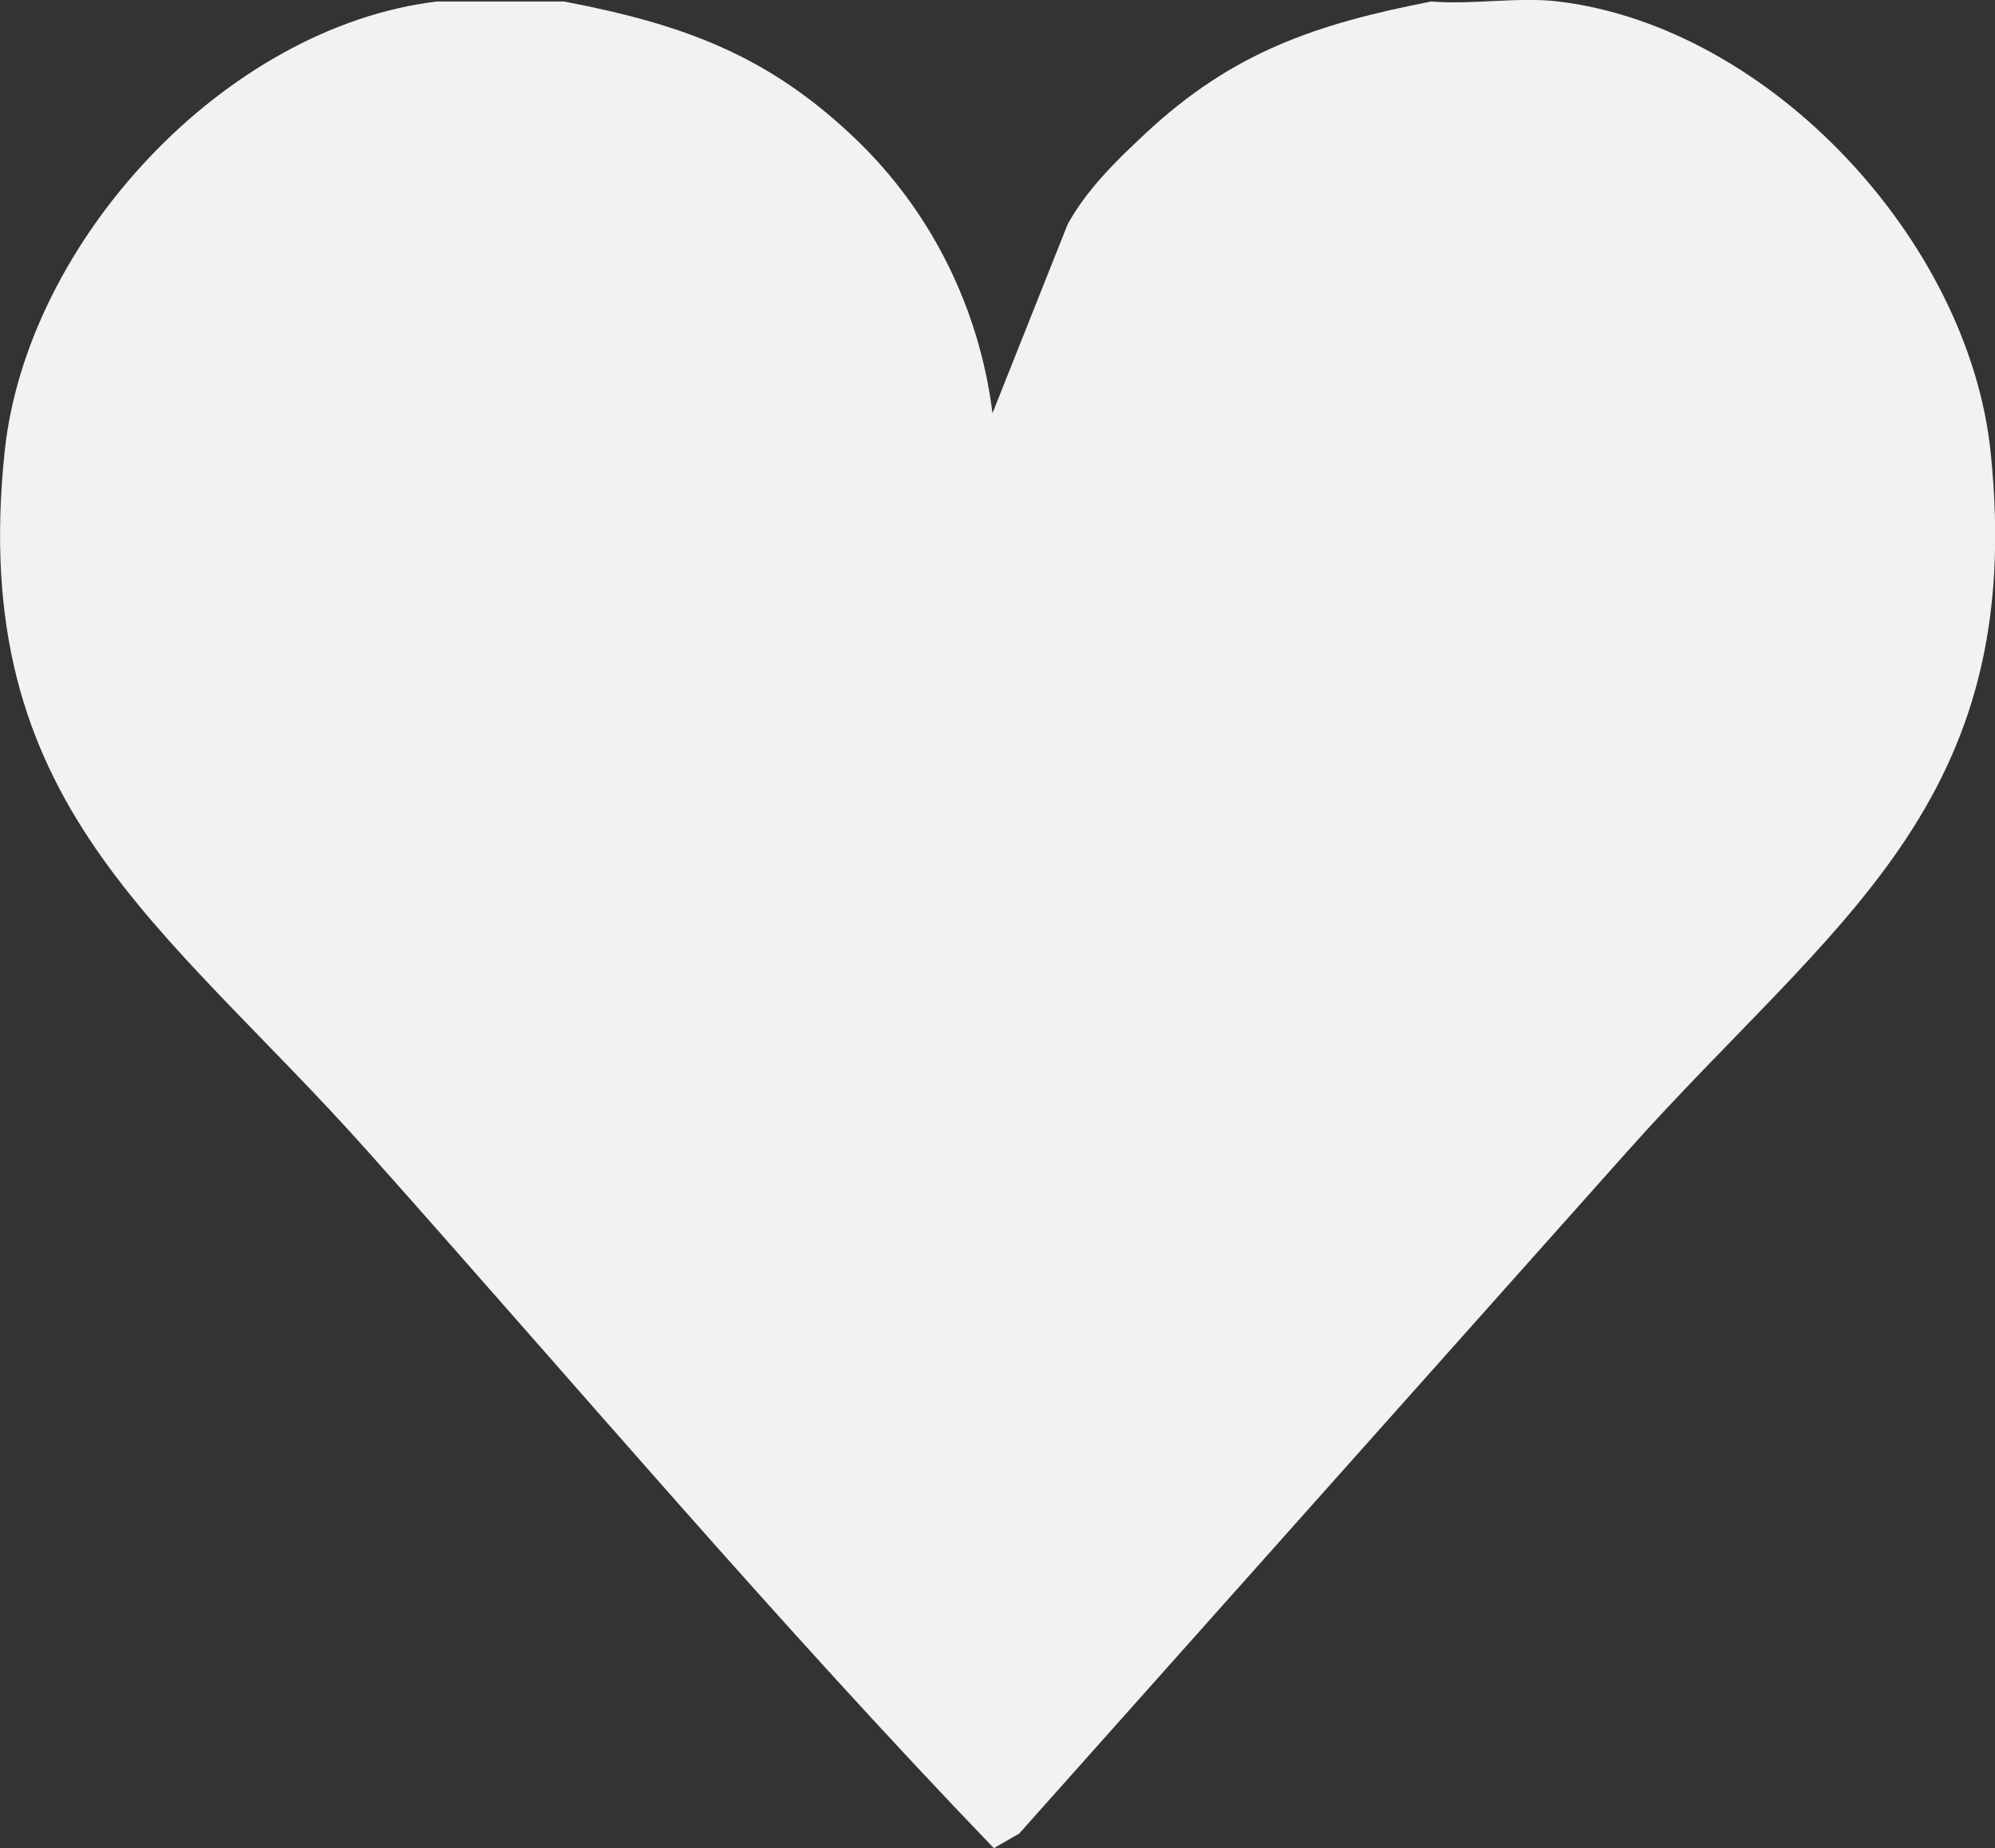
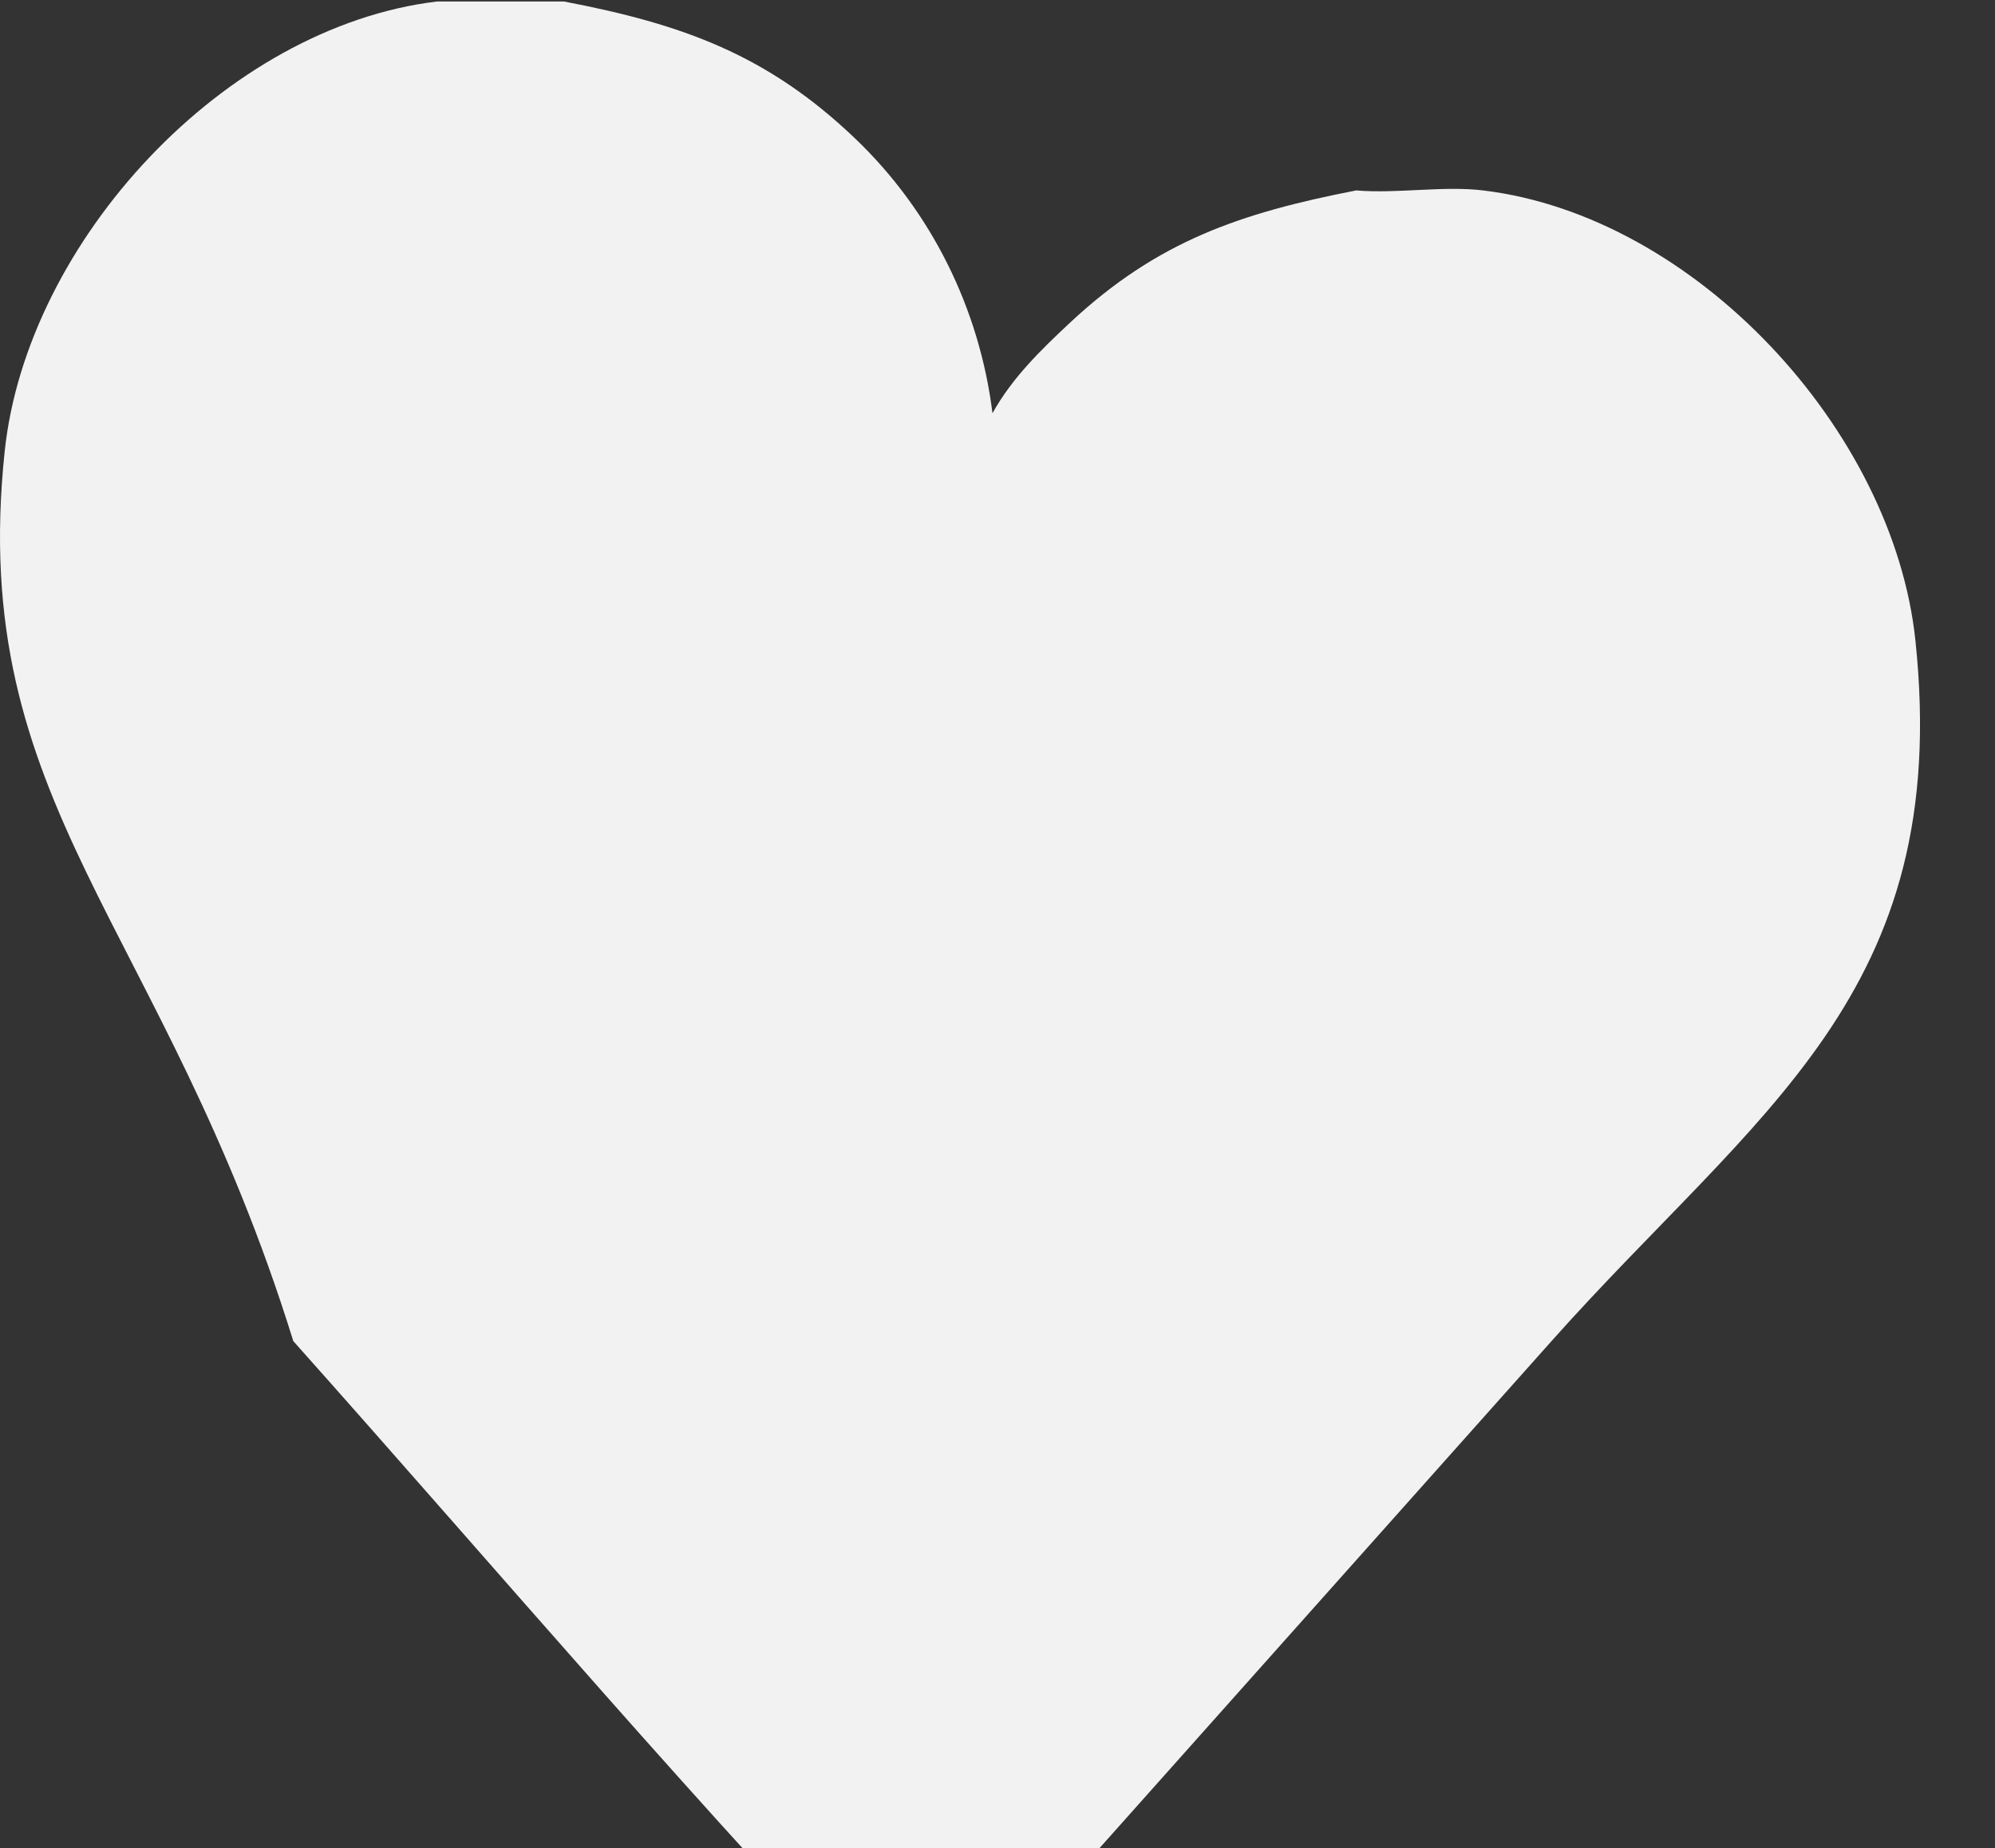
<svg xmlns="http://www.w3.org/2000/svg" id="Layer_1" data-name="Layer 1" viewBox="0 0 174.94 162.08">
  <rect x="0" y="0" width="174.94" height="162.08" fill="#333333" stroke="none" />
  <defs>
    <style>
      .cls-1 {
        fill: #f2f2f2;
      }
    </style>
  </defs>
-   <path class="cls-1" d="M49.45.13c10.41,1.99,17.85,4.67,25.53,12.01,6.69,6.39,10.91,14.93,12.05,24.1l6.59-16.57c1.72-3.11,4.28-5.59,6.84-7.98,7.62-7.1,14.85-9.57,25.05-11.56,3.57.3,7.66-.42,11.13,0,18.61,2.24,35.97,21.02,37.91,39.46,3.28,31.08-13.88,41.22-31.9,61.44l-53.28,59.77-2.22,1.28c-18.96-19.72-36.64-40.62-54.84-61.04C14.29,80.82-2.87,70.67.41,39.59,2.35,21.16,19.71,2.37,38.32.13h11.13Z" />
+   <path class="cls-1" d="M49.45.13c10.41,1.99,17.85,4.67,25.53,12.01,6.69,6.39,10.91,14.93,12.05,24.1c1.72-3.11,4.28-5.59,6.84-7.98,7.62-7.1,14.85-9.57,25.05-11.56,3.57.3,7.66-.42,11.13,0,18.61,2.24,35.97,21.02,37.91,39.46,3.28,31.08-13.88,41.22-31.9,61.44l-53.28,59.77-2.22,1.28c-18.96-19.72-36.64-40.62-54.84-61.04C14.29,80.82-2.87,70.67.41,39.59,2.35,21.16,19.71,2.37,38.32.13h11.13Z" />
</svg>